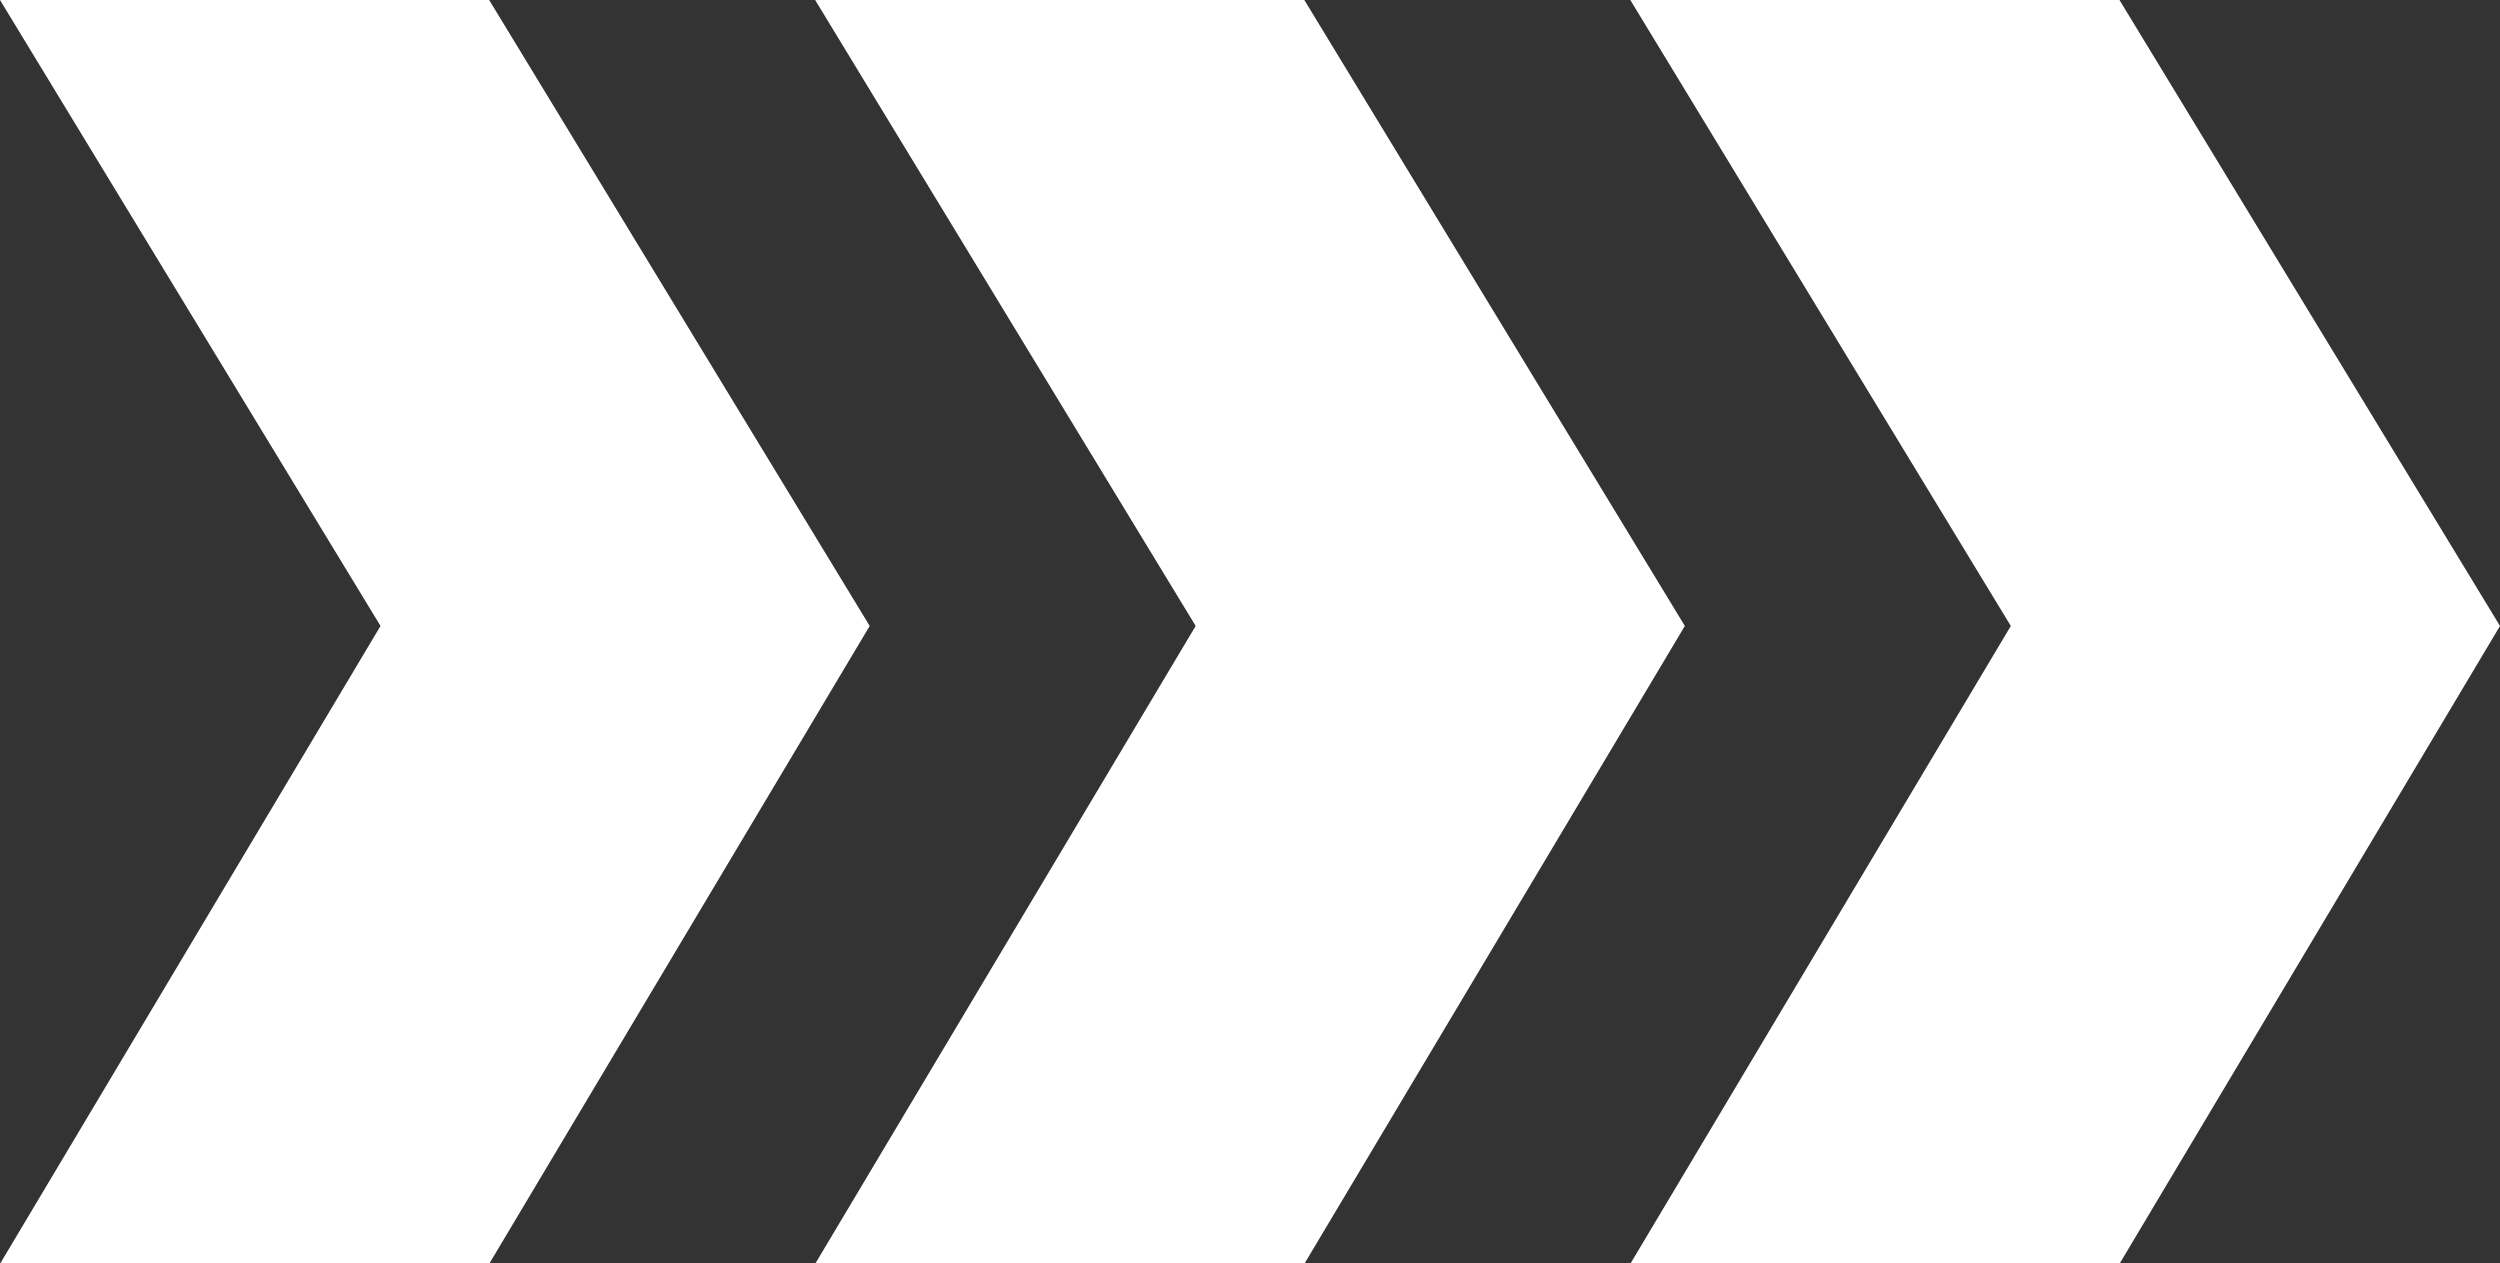
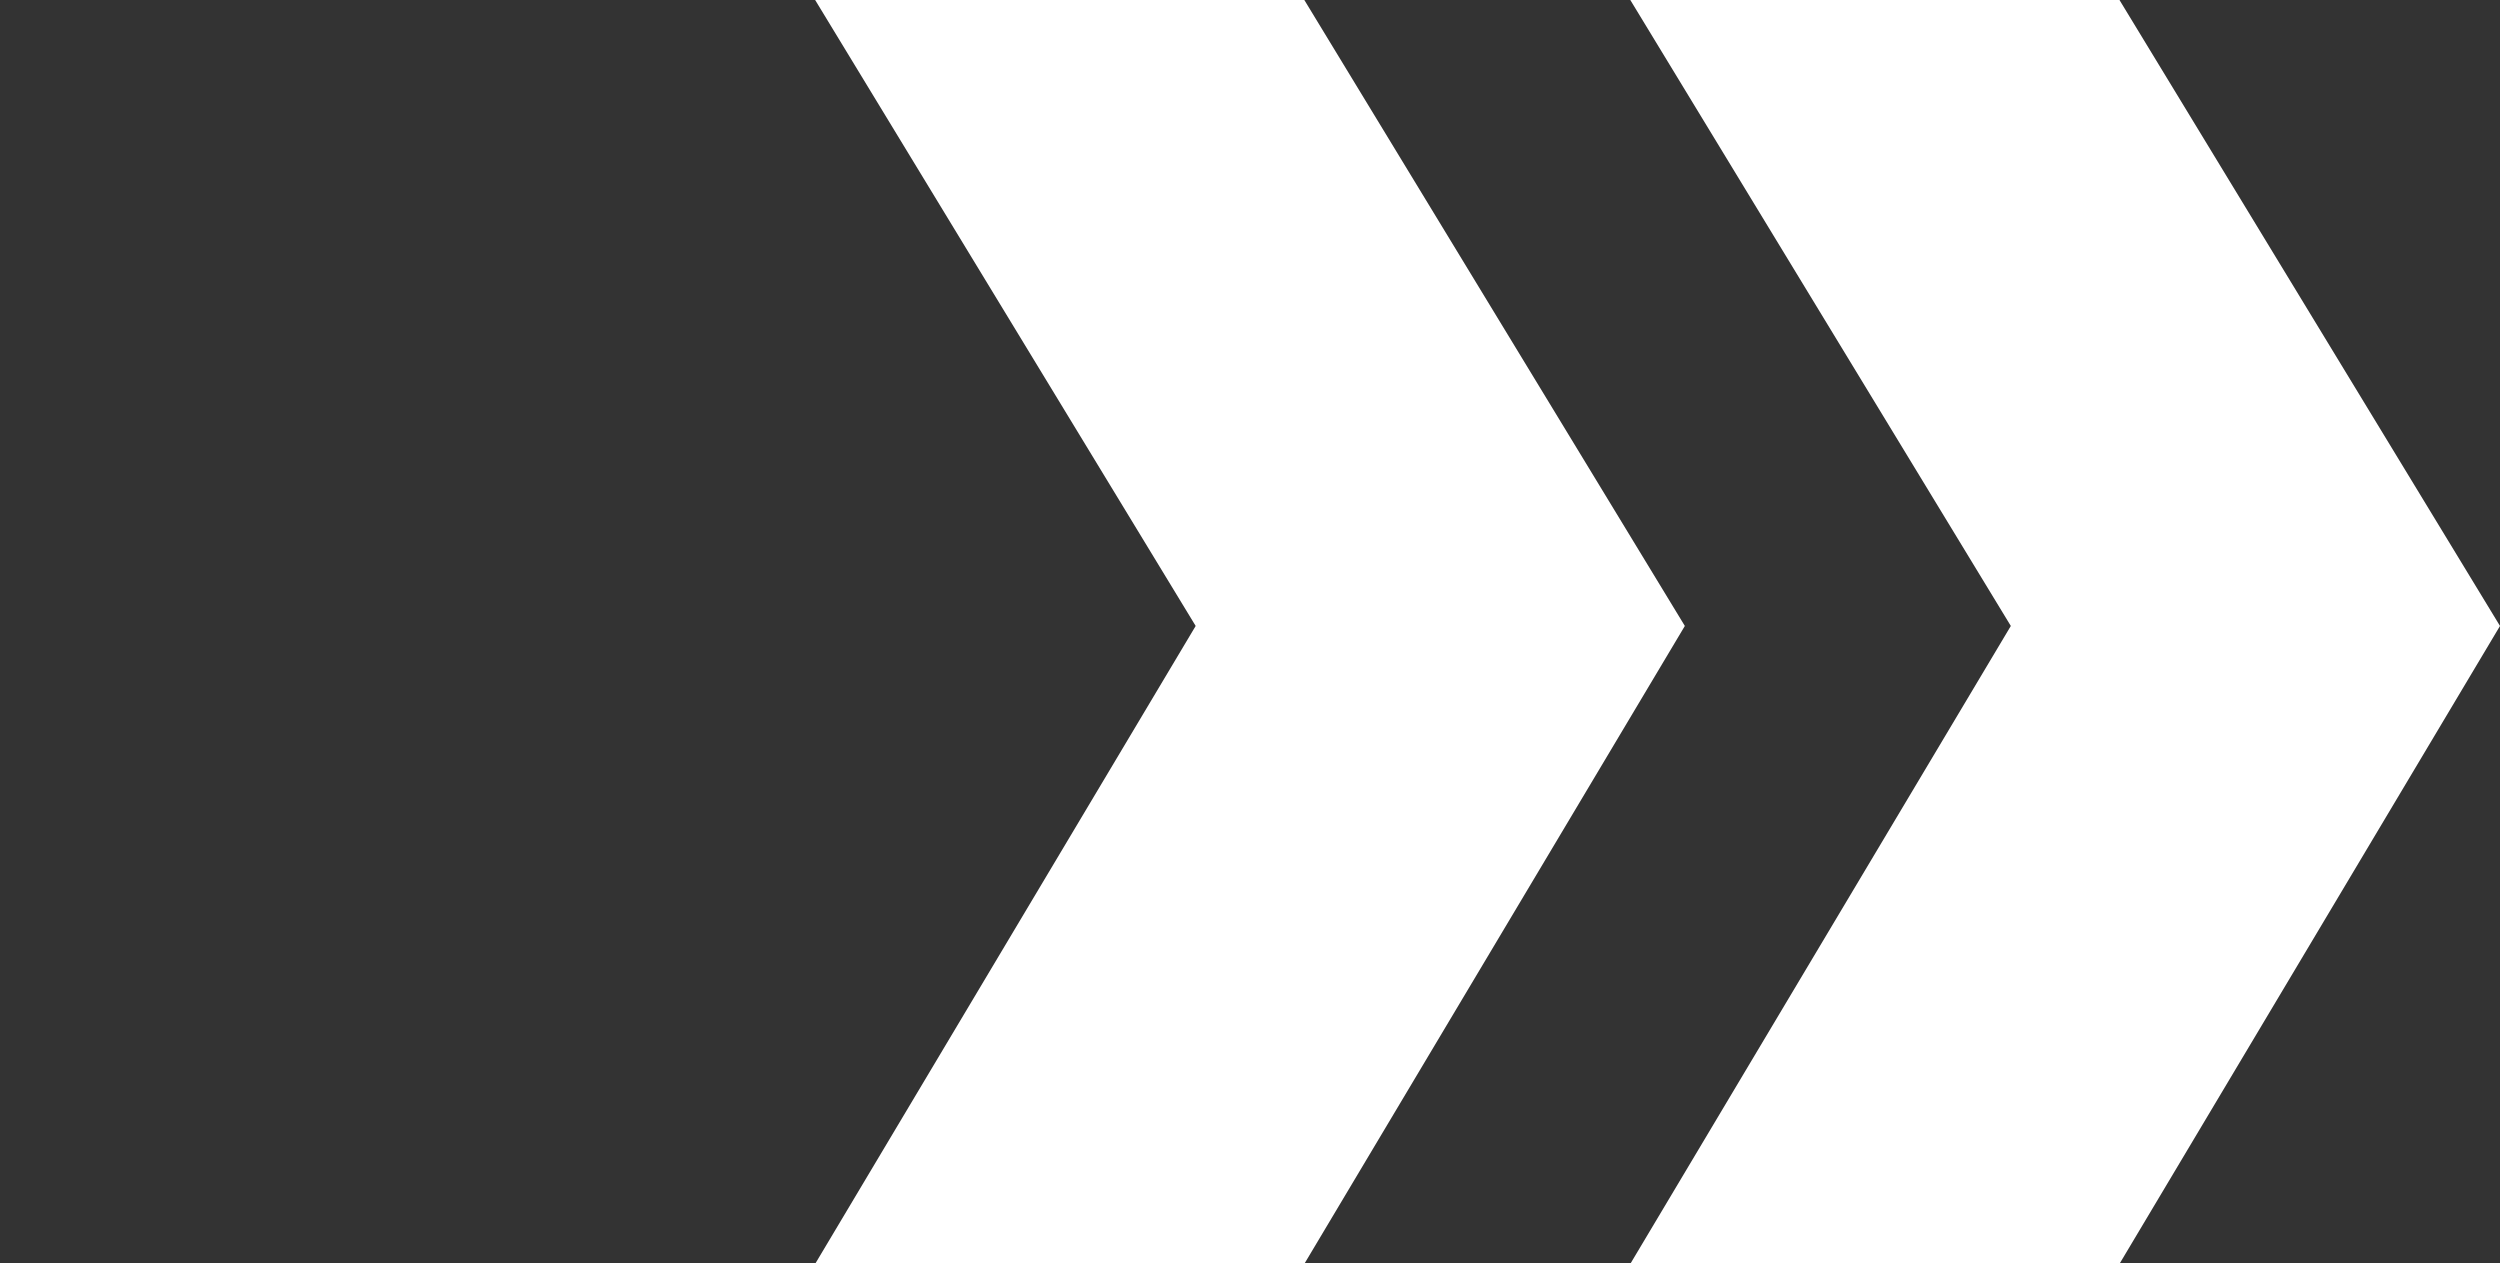
<svg xmlns="http://www.w3.org/2000/svg" viewBox="0 0 58.67 29.65">
  <rect x="0" y="0" width="58.67" height="29.65" fill="#333333" stroke="none" />
  <defs>
    <style>.cls-1{fill:#fff;}</style>
  </defs>
  <g id="Layer_2" data-name="Layer 2">
    <g id="_Ï_h_8" data-name="¹Ï¼h_8">
-       <polygon class="cls-1" points="0 29.66 8.93 14.69 0 0 11.48 0 20.41 14.69 11.48 29.66 0 29.66" />
      <polygon class="cls-1" points="19.13 29.66 28.06 14.69 19.13 0 30.61 0 39.54 14.69 30.61 29.66 19.13 29.66" />
      <polygon class="cls-1" points="38.26 29.66 47.19 14.69 38.26 0 49.74 0 58.67 14.69 49.74 29.66 38.26 29.66" />
    </g>
  </g>
</svg>